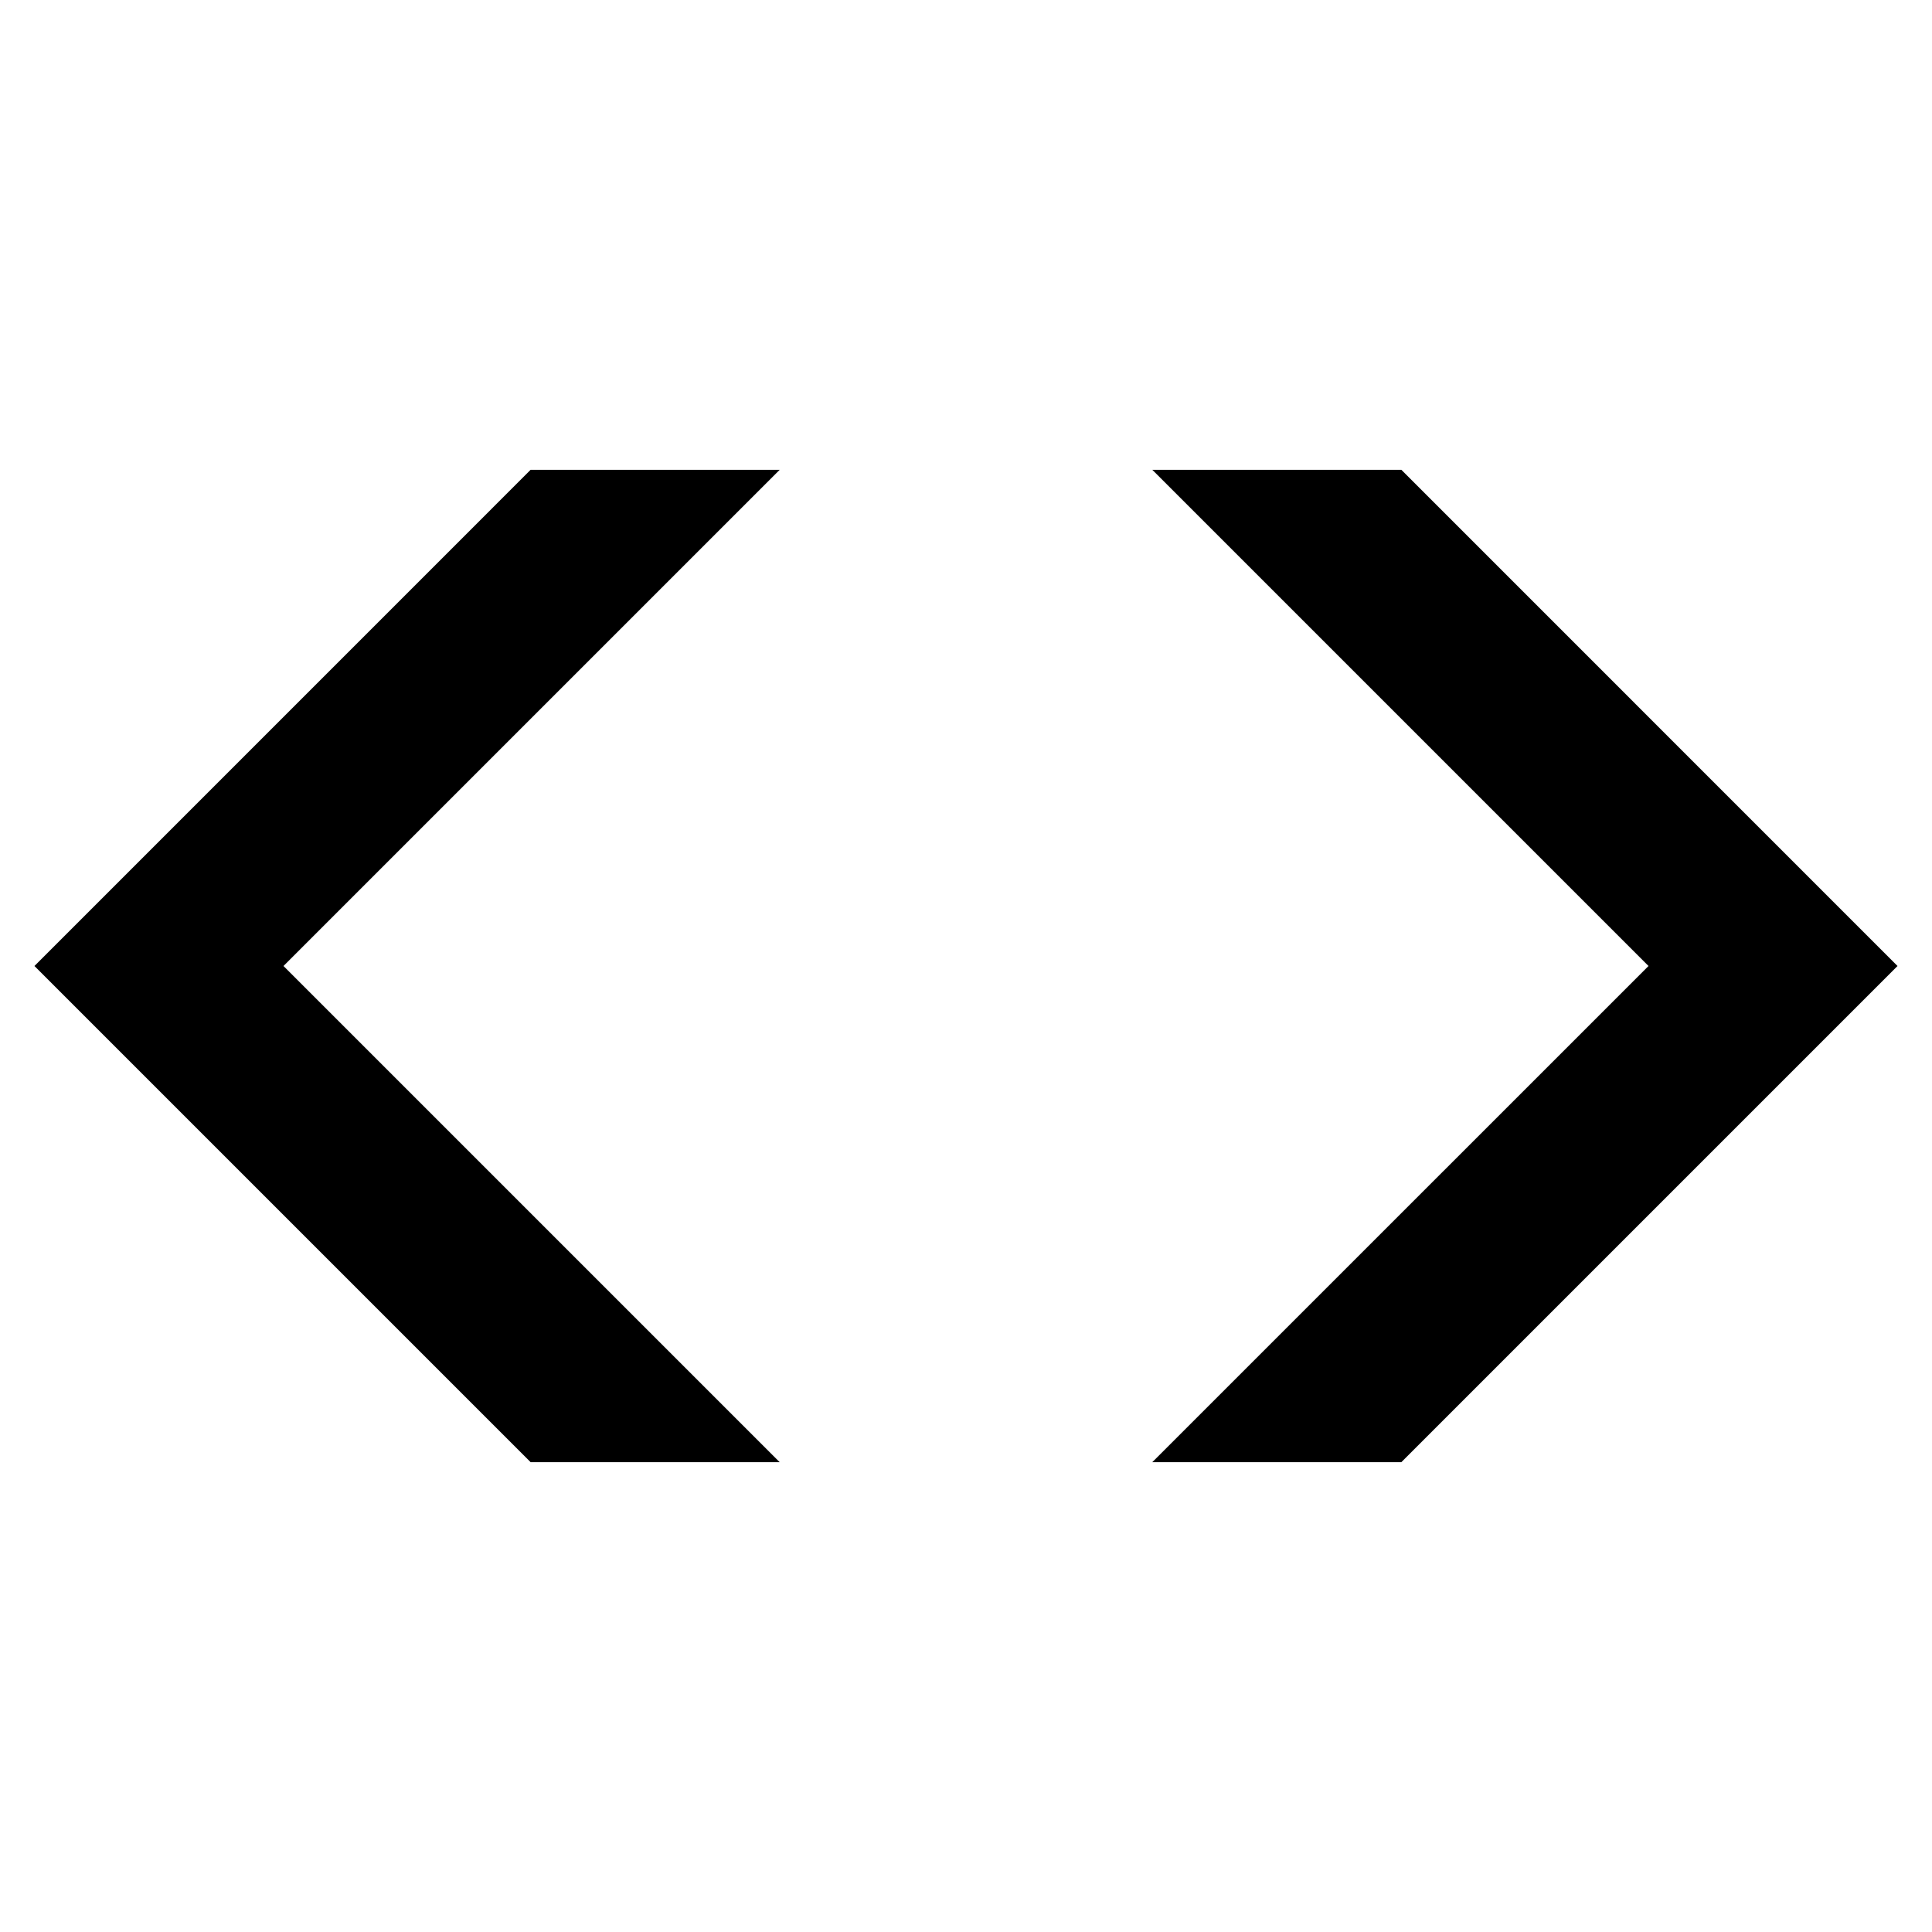
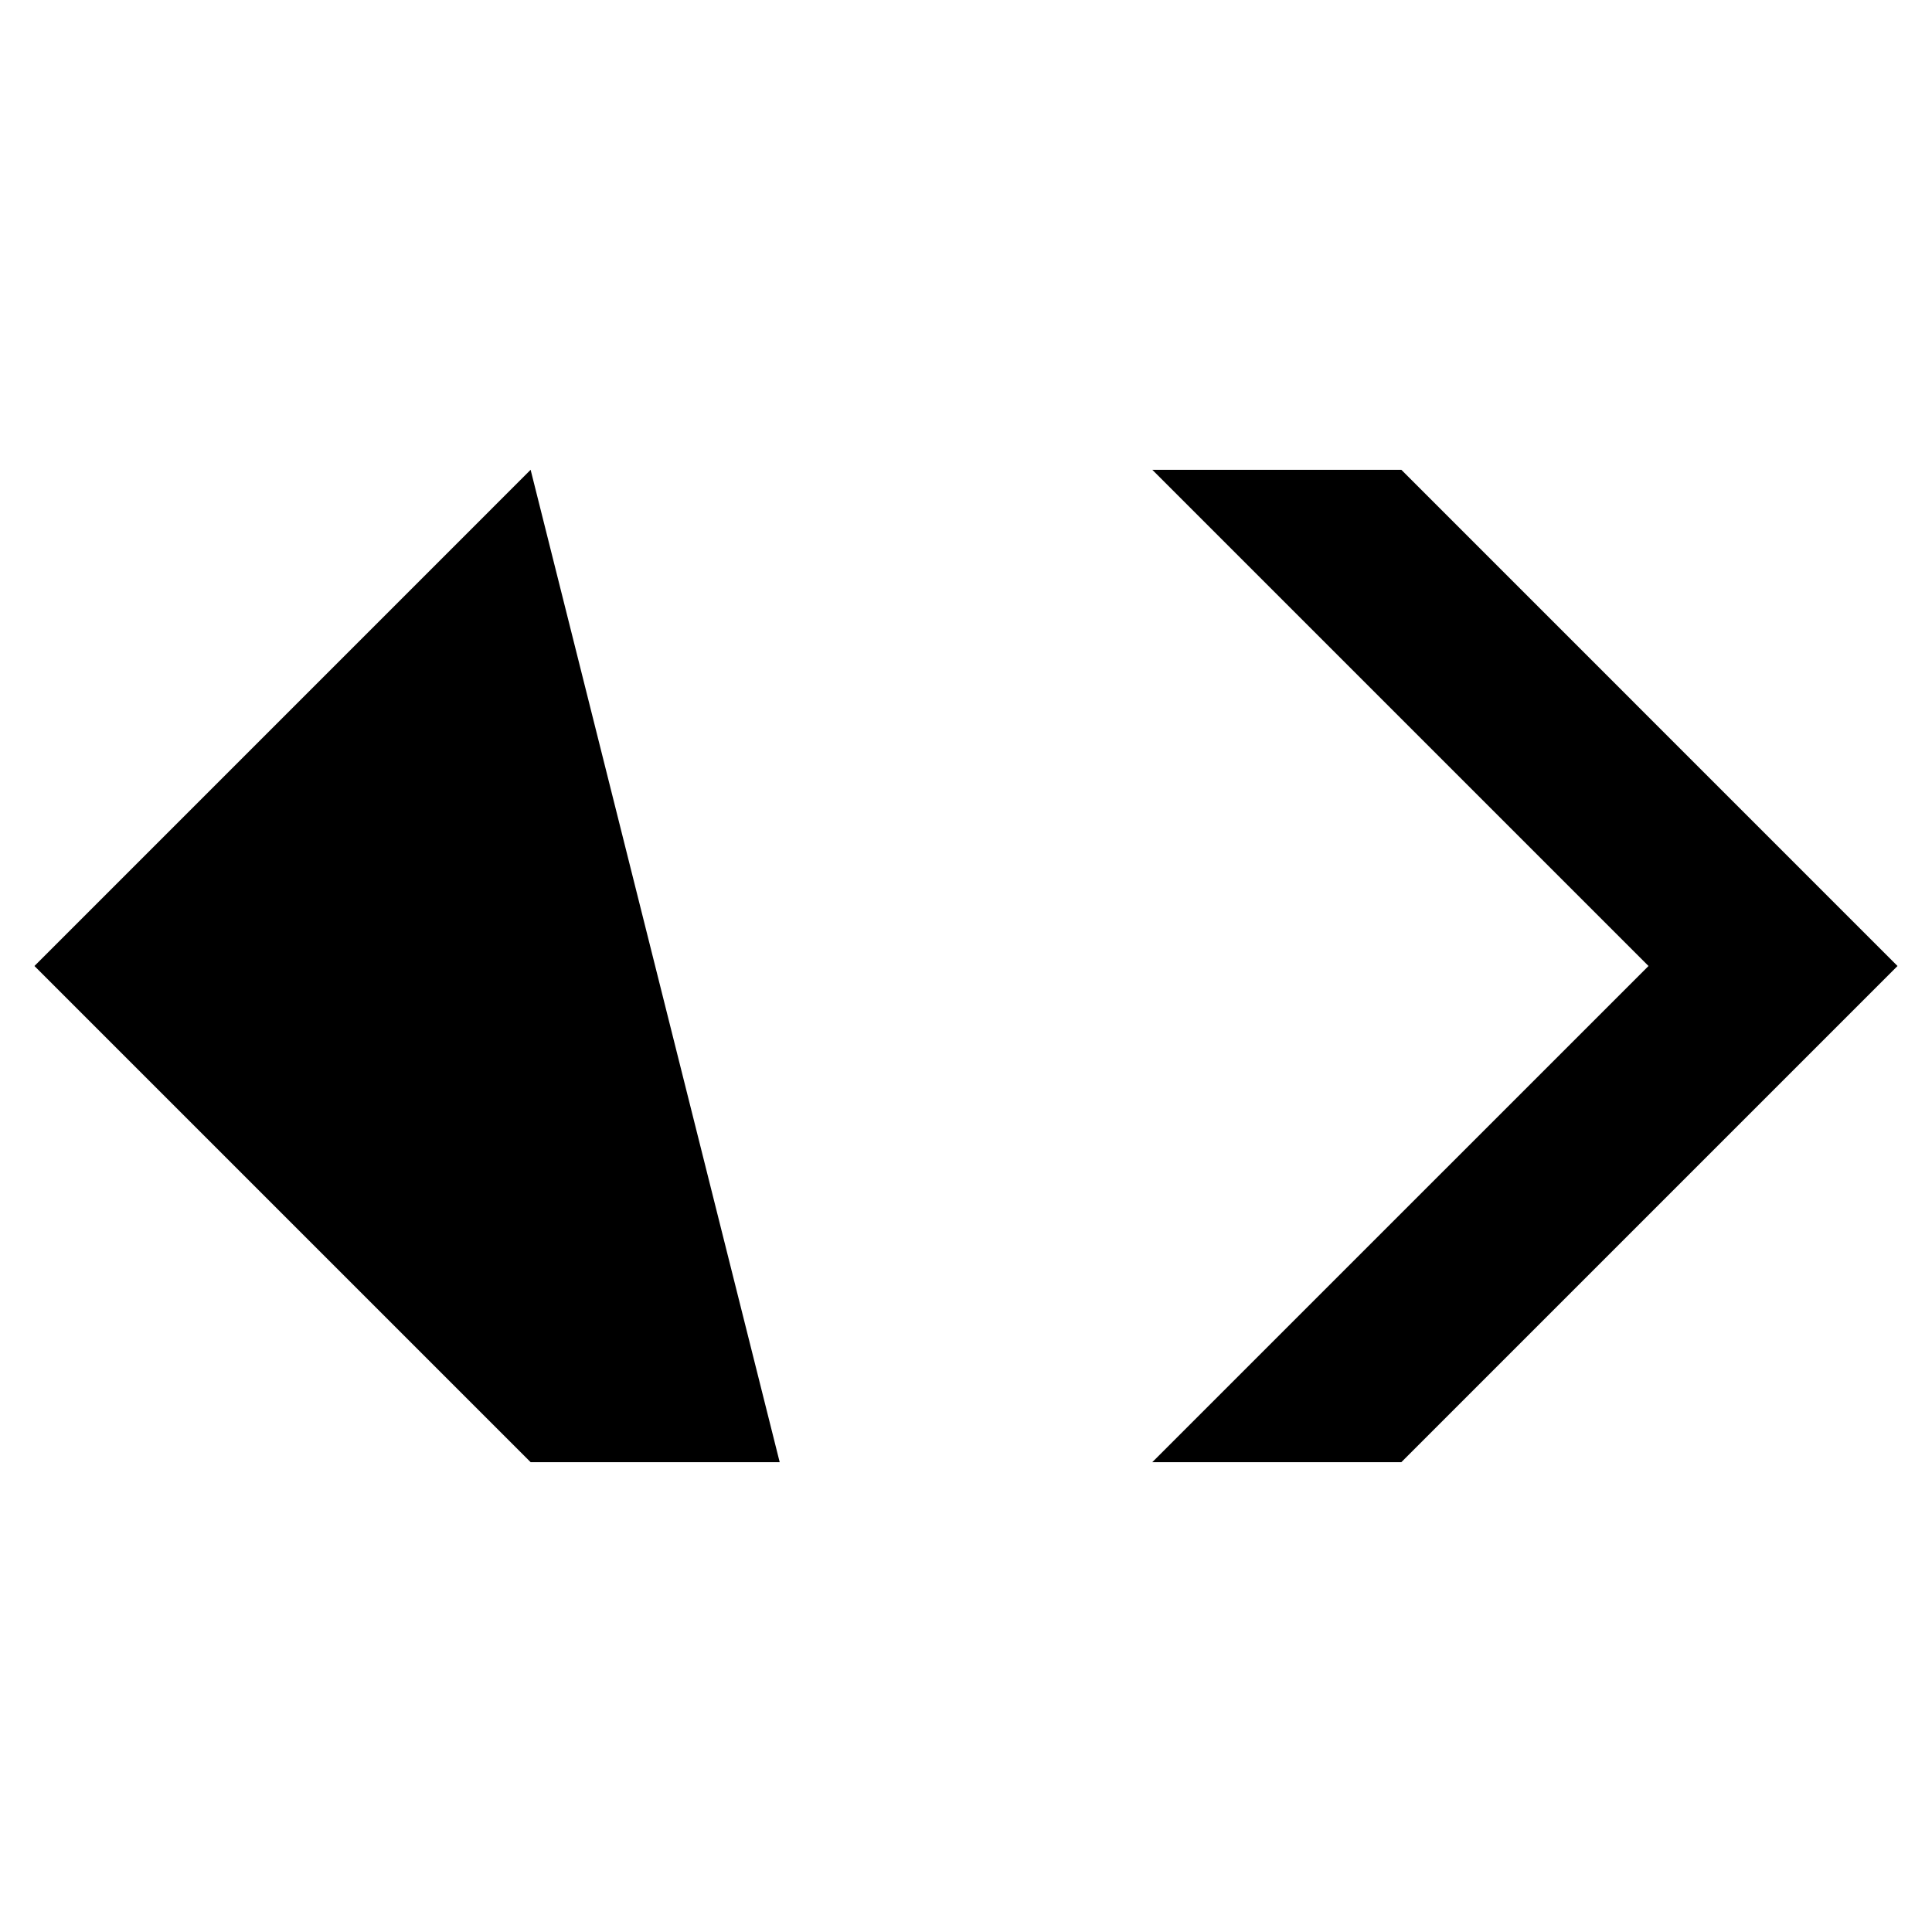
<svg xmlns="http://www.w3.org/2000/svg" fill="#000000" width="800px" height="800px" version="1.1" viewBox="144 144 512 512">
-   <path d="m284.62 268.5-131.49 131.5 131.5 131.5h66l-131.5-131.5 131.5-131.5zm230.75 0h-66l131.5 131.5-131.5 131.49h66l131.49-131.49z" />
+   <path d="m284.62 268.5-131.49 131.5 131.5 131.5h66zm230.75 0h-66l131.5 131.5-131.5 131.49h66l131.49-131.49z" />
</svg>